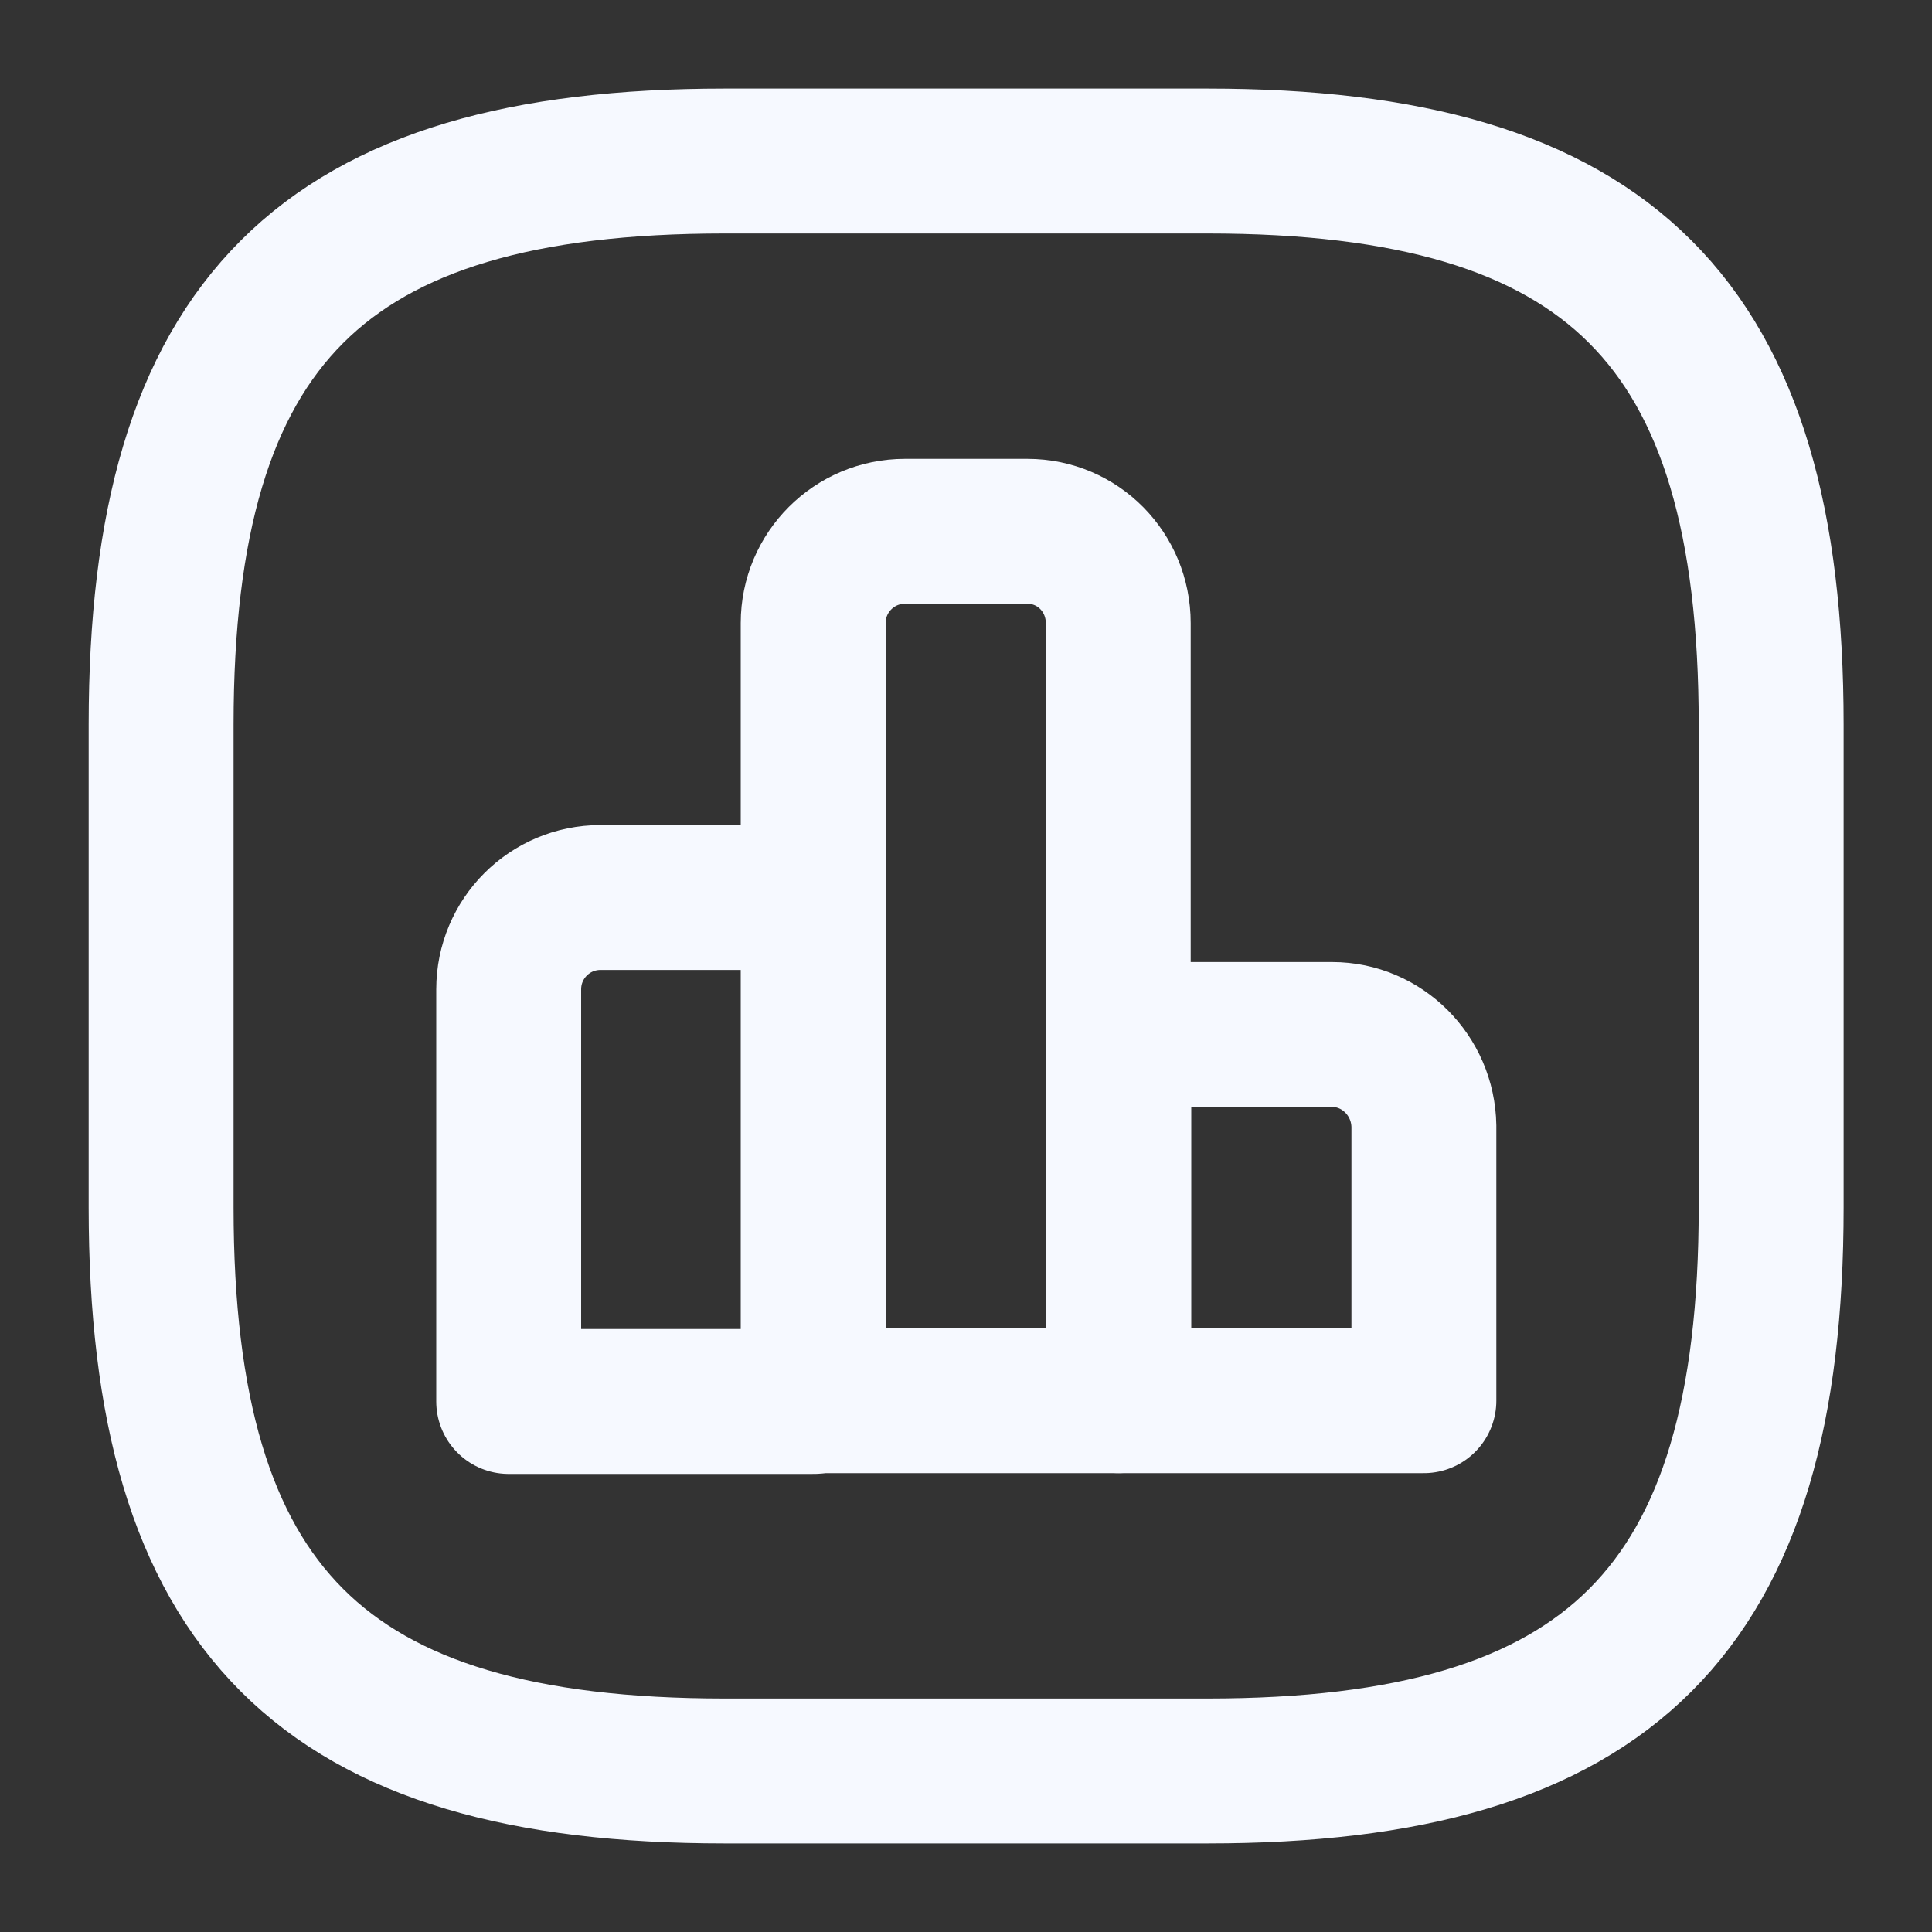
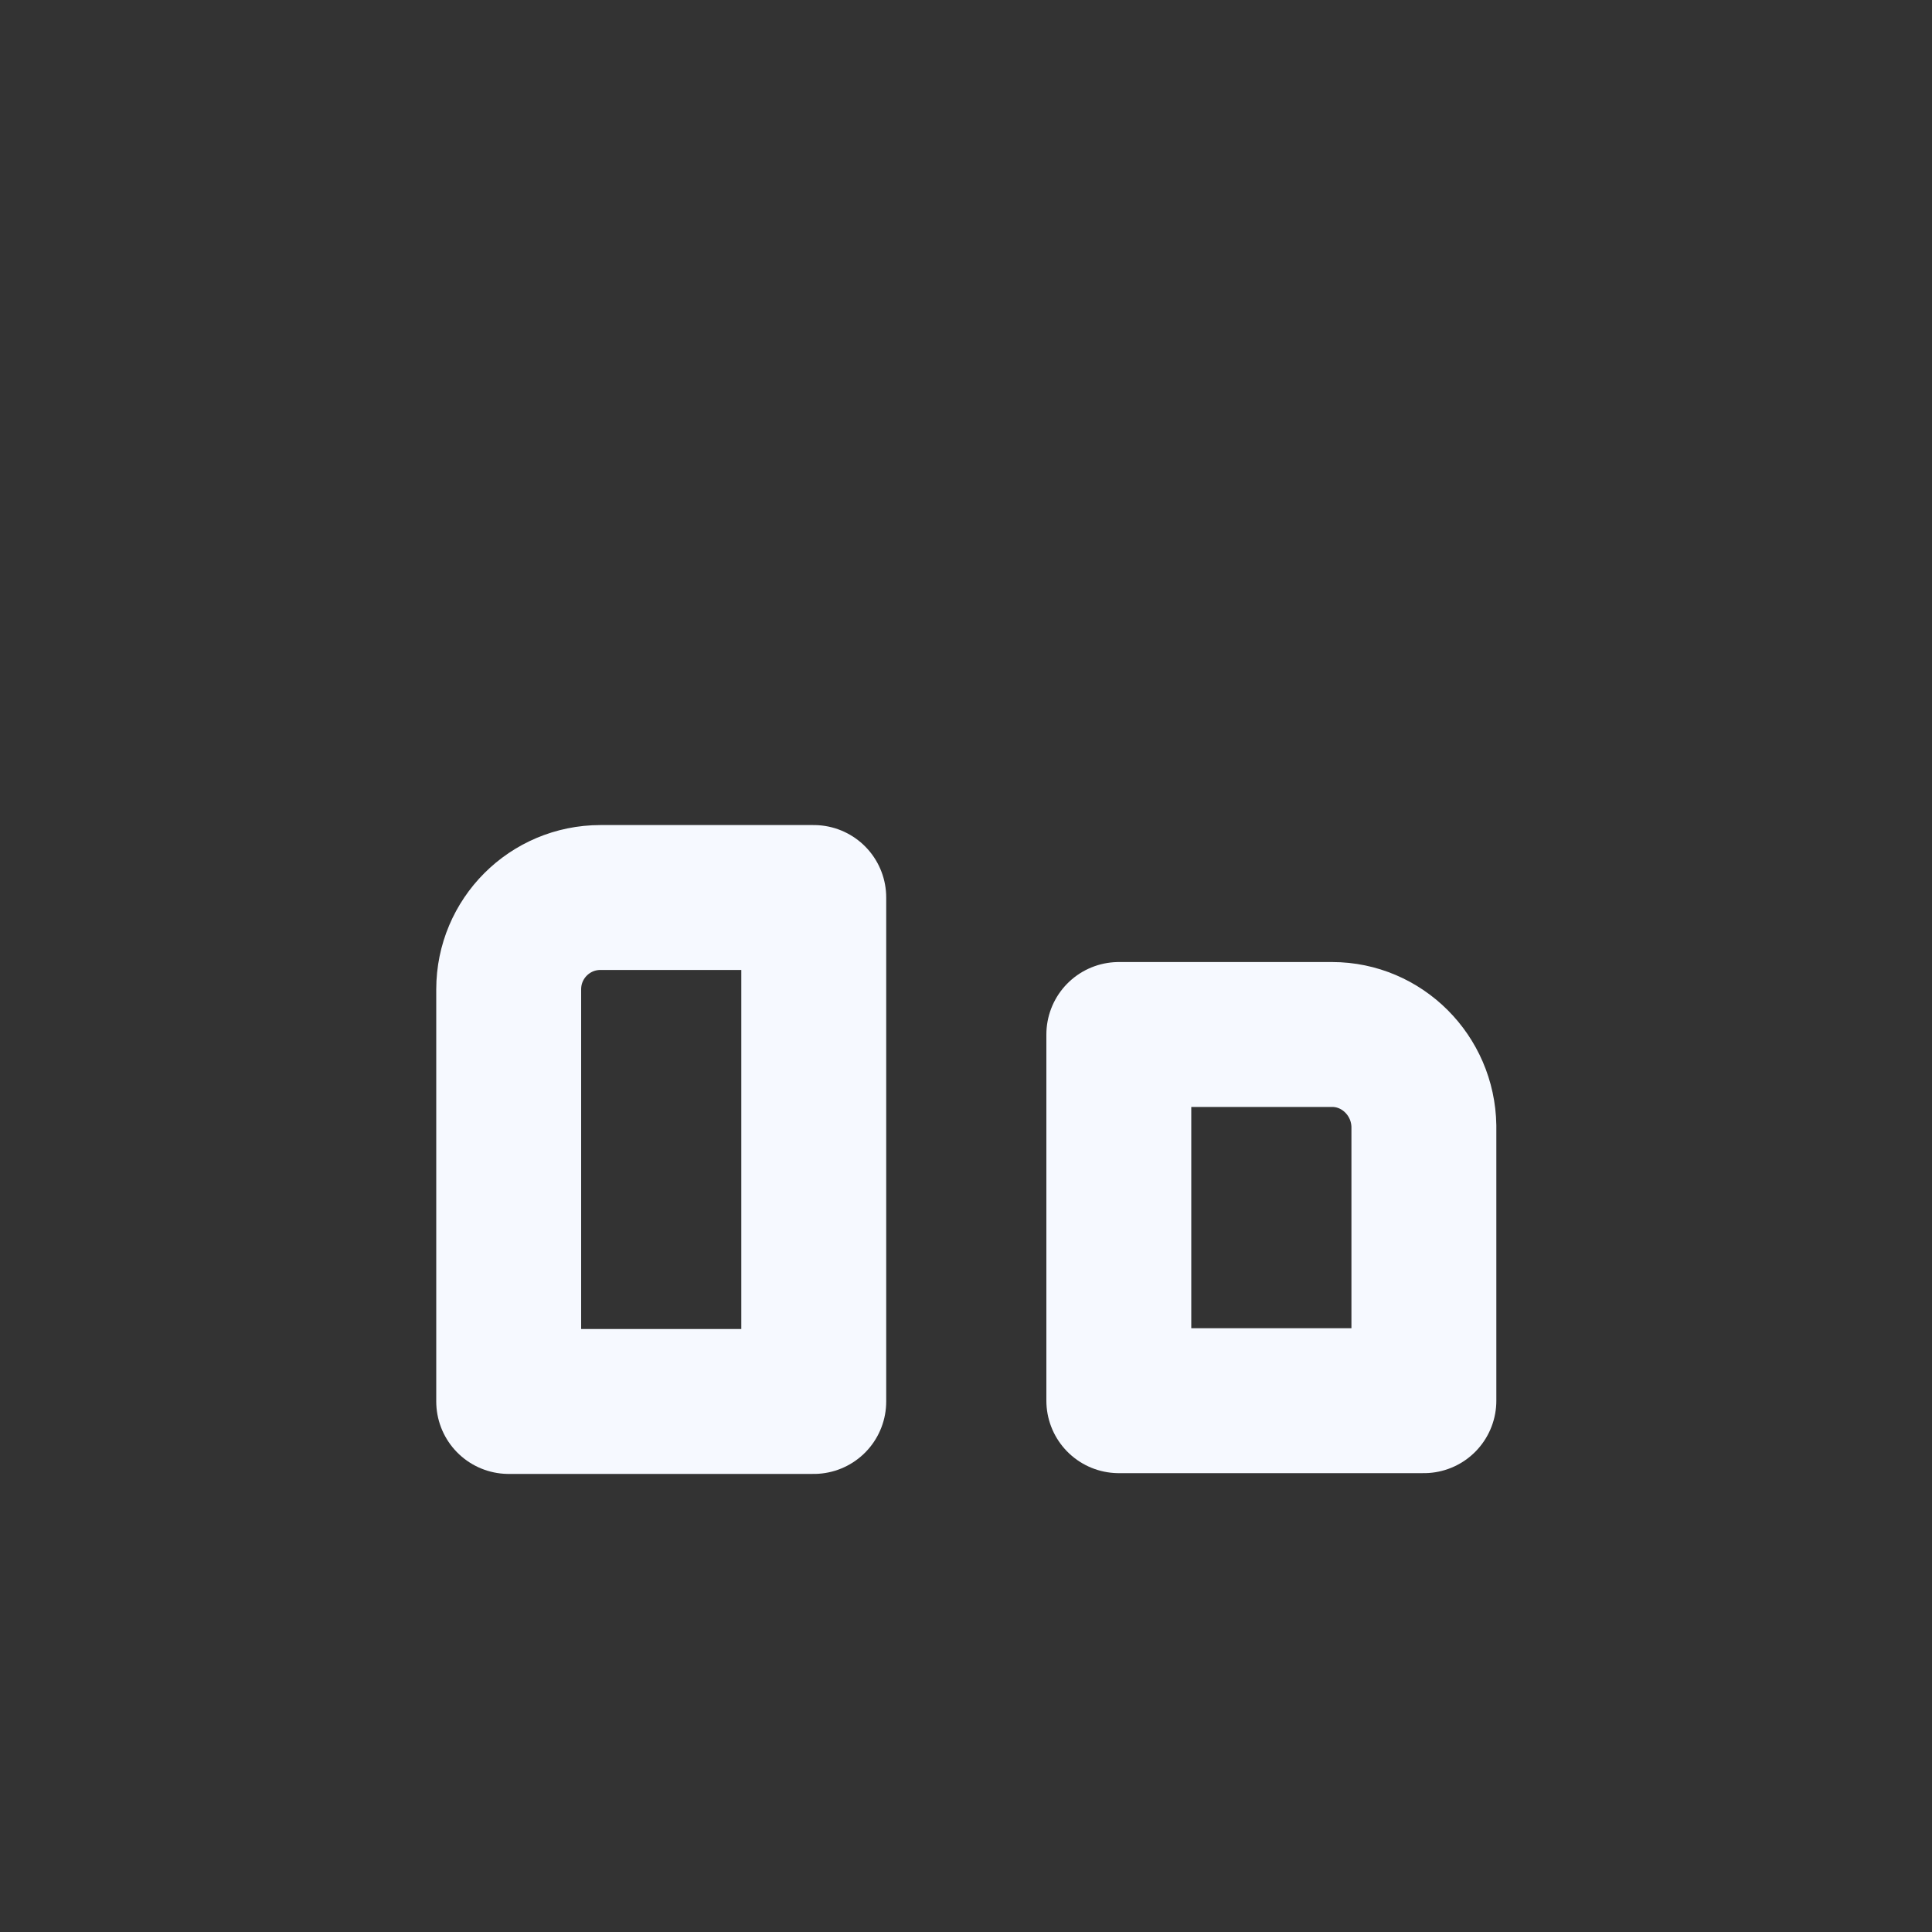
<svg xmlns="http://www.w3.org/2000/svg" width="20" height="20" viewBox="0 0 20 20" fill="none">
  <rect x="0" y="0" width="20" height="20" fill="#333333" stroke="none" />
  <path d="M8.424 9.291H6.216C5.691 9.291 5.266 9.716 5.266 10.242V14.508H8.424V9.291V9.291Z" stroke="#F6F9FF" stroke-width="1.5" stroke-miterlimit="10" stroke-linecap="round" stroke-linejoin="round" />
-   <path d="M10.635 5.5H9.368C8.843 5.5 8.418 5.925 8.418 6.45V14.5H11.576V6.45C11.576 5.925 11.16 5.5 10.635 5.5Z" stroke="#F6F9FF" stroke-width="1.5" stroke-miterlimit="10" stroke-linecap="round" stroke-linejoin="round" />
  <path d="M13.79 10.709H11.582V14.5H14.74V11.659C14.732 11.133 14.307 10.709 13.79 10.709Z" stroke="#F6F9FF" stroke-width="1.5" stroke-miterlimit="10" stroke-linecap="round" stroke-linejoin="round" />
-   <path d="M7.501 18.333H12.501C16.668 18.333 18.335 16.666 18.335 12.5V7.5C18.335 3.333 16.668 1.667 12.501 1.667H7.501C3.335 1.667 1.668 3.333 1.668 7.5V12.5C1.668 16.666 3.335 18.333 7.501 18.333Z" stroke="#F6F9FF" stroke-width="1.5" stroke-linecap="round" stroke-linejoin="round" />
</svg>